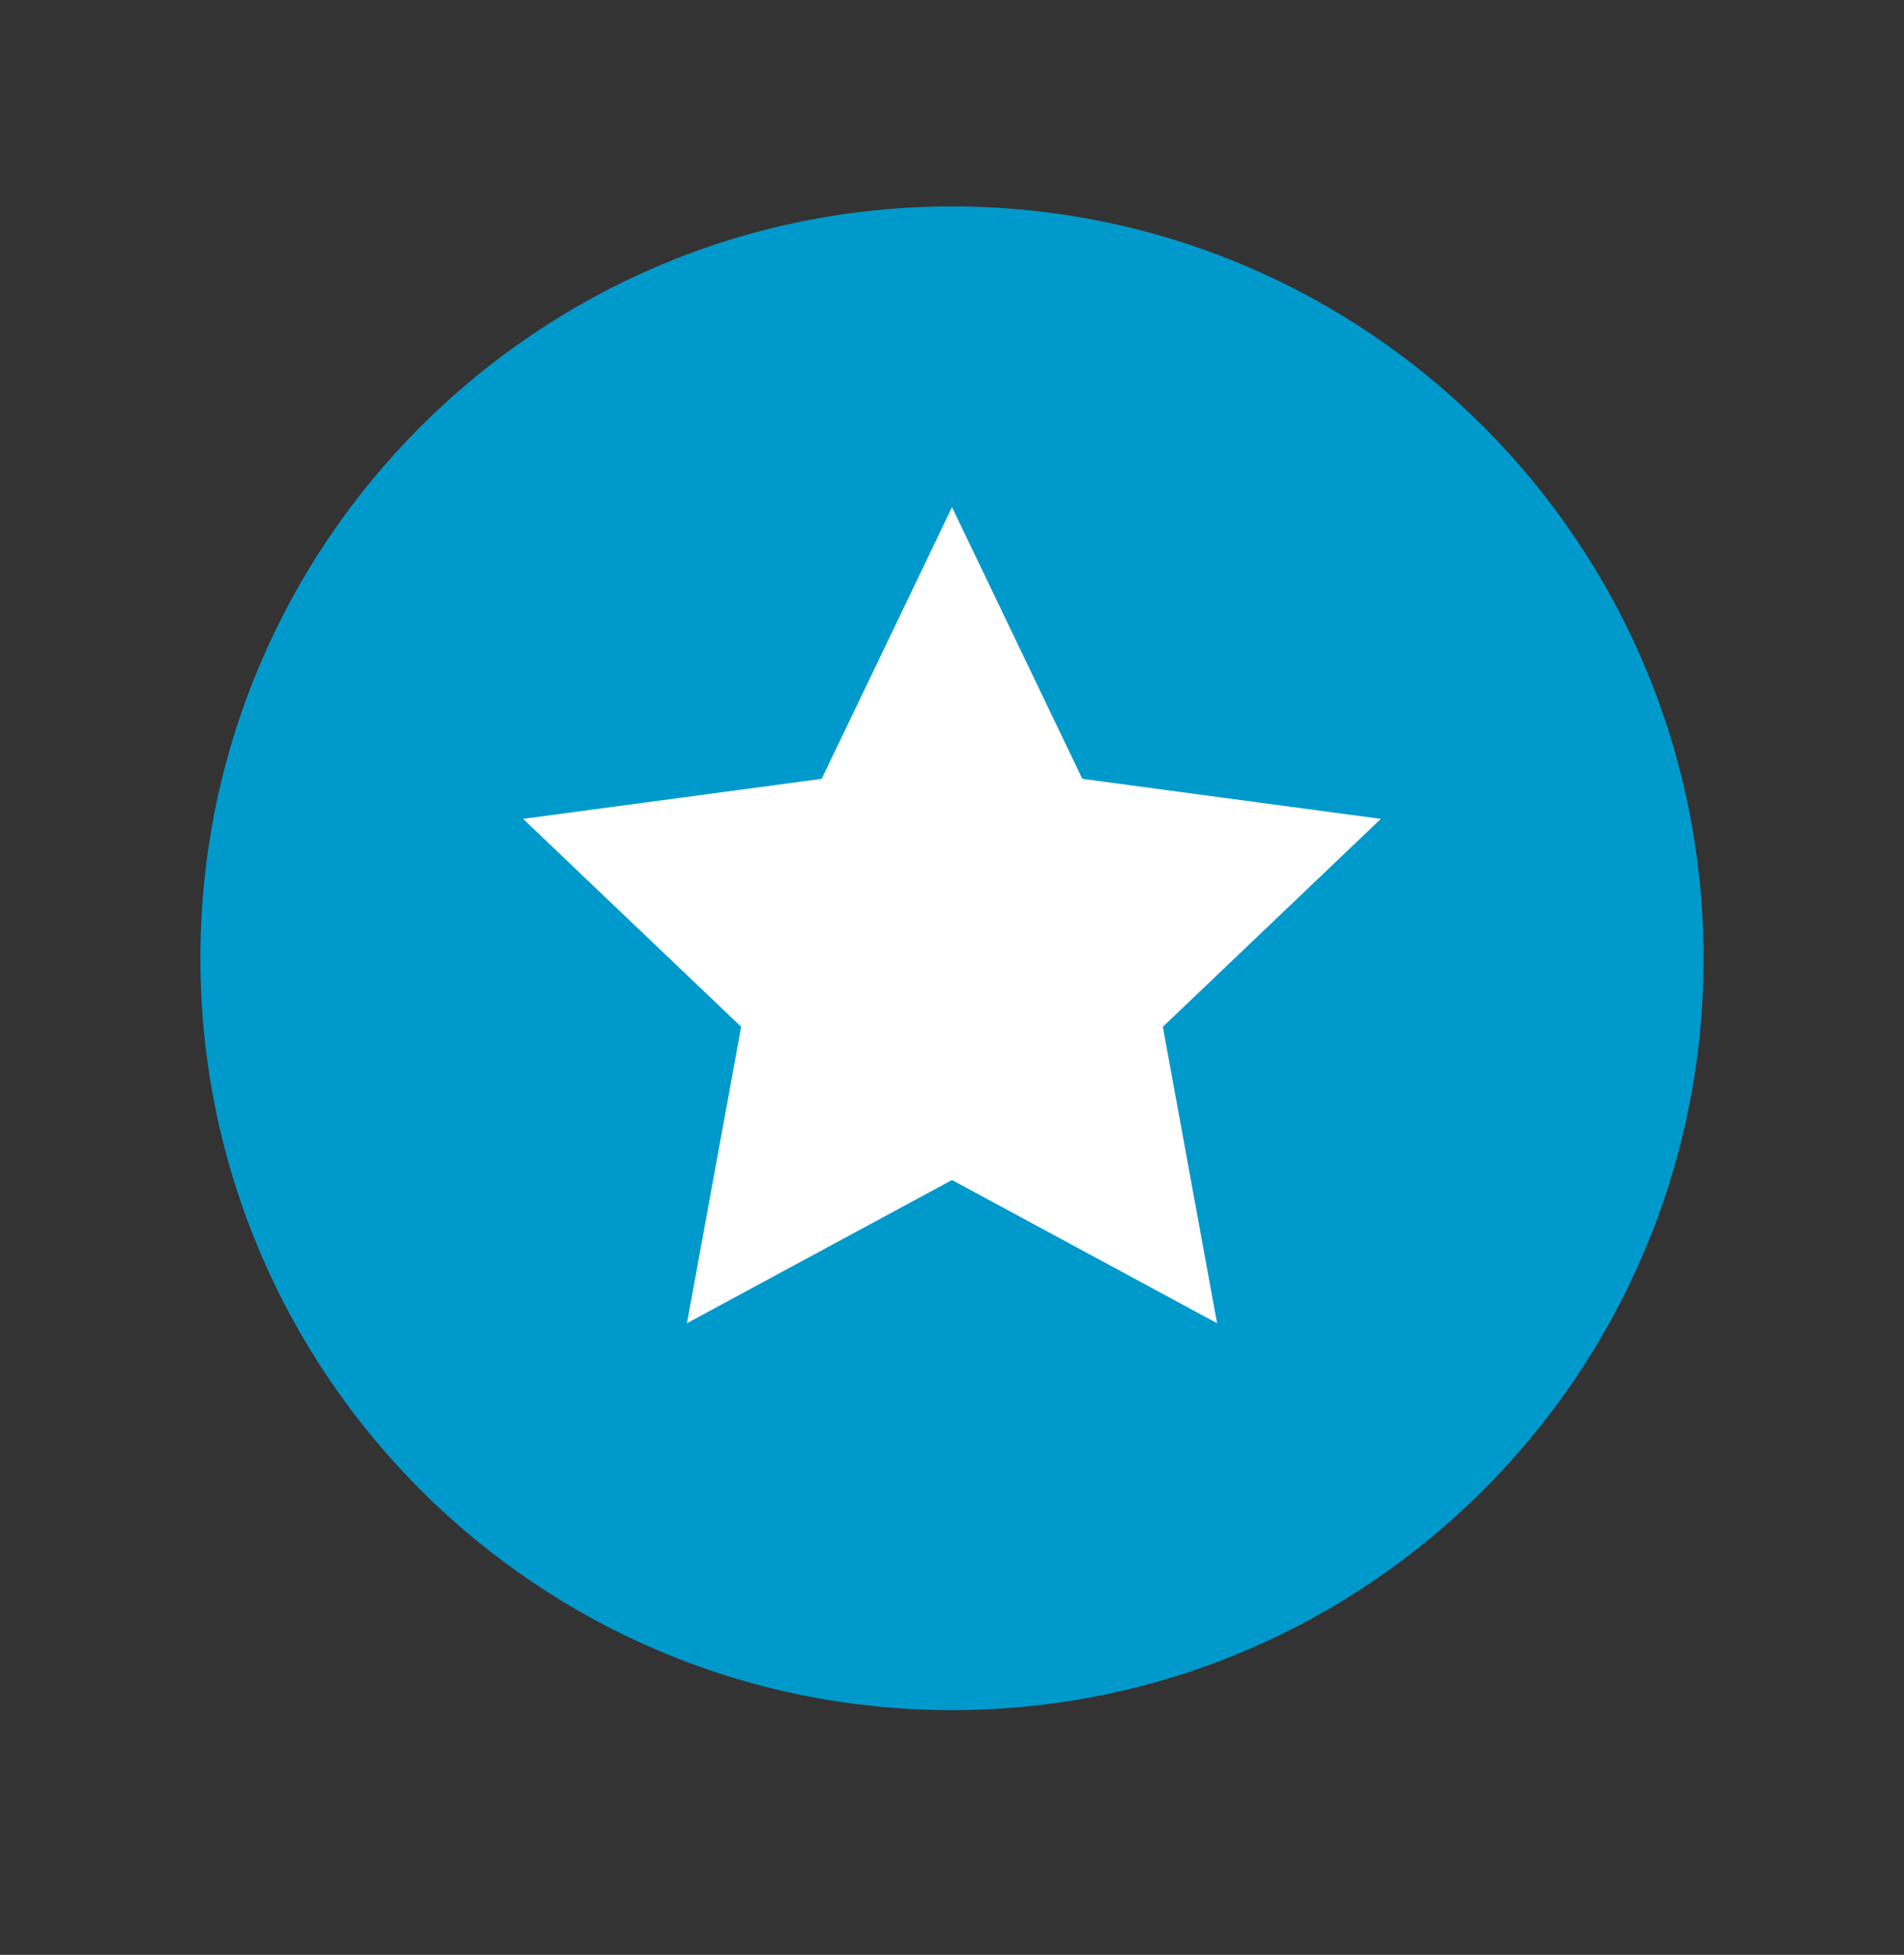
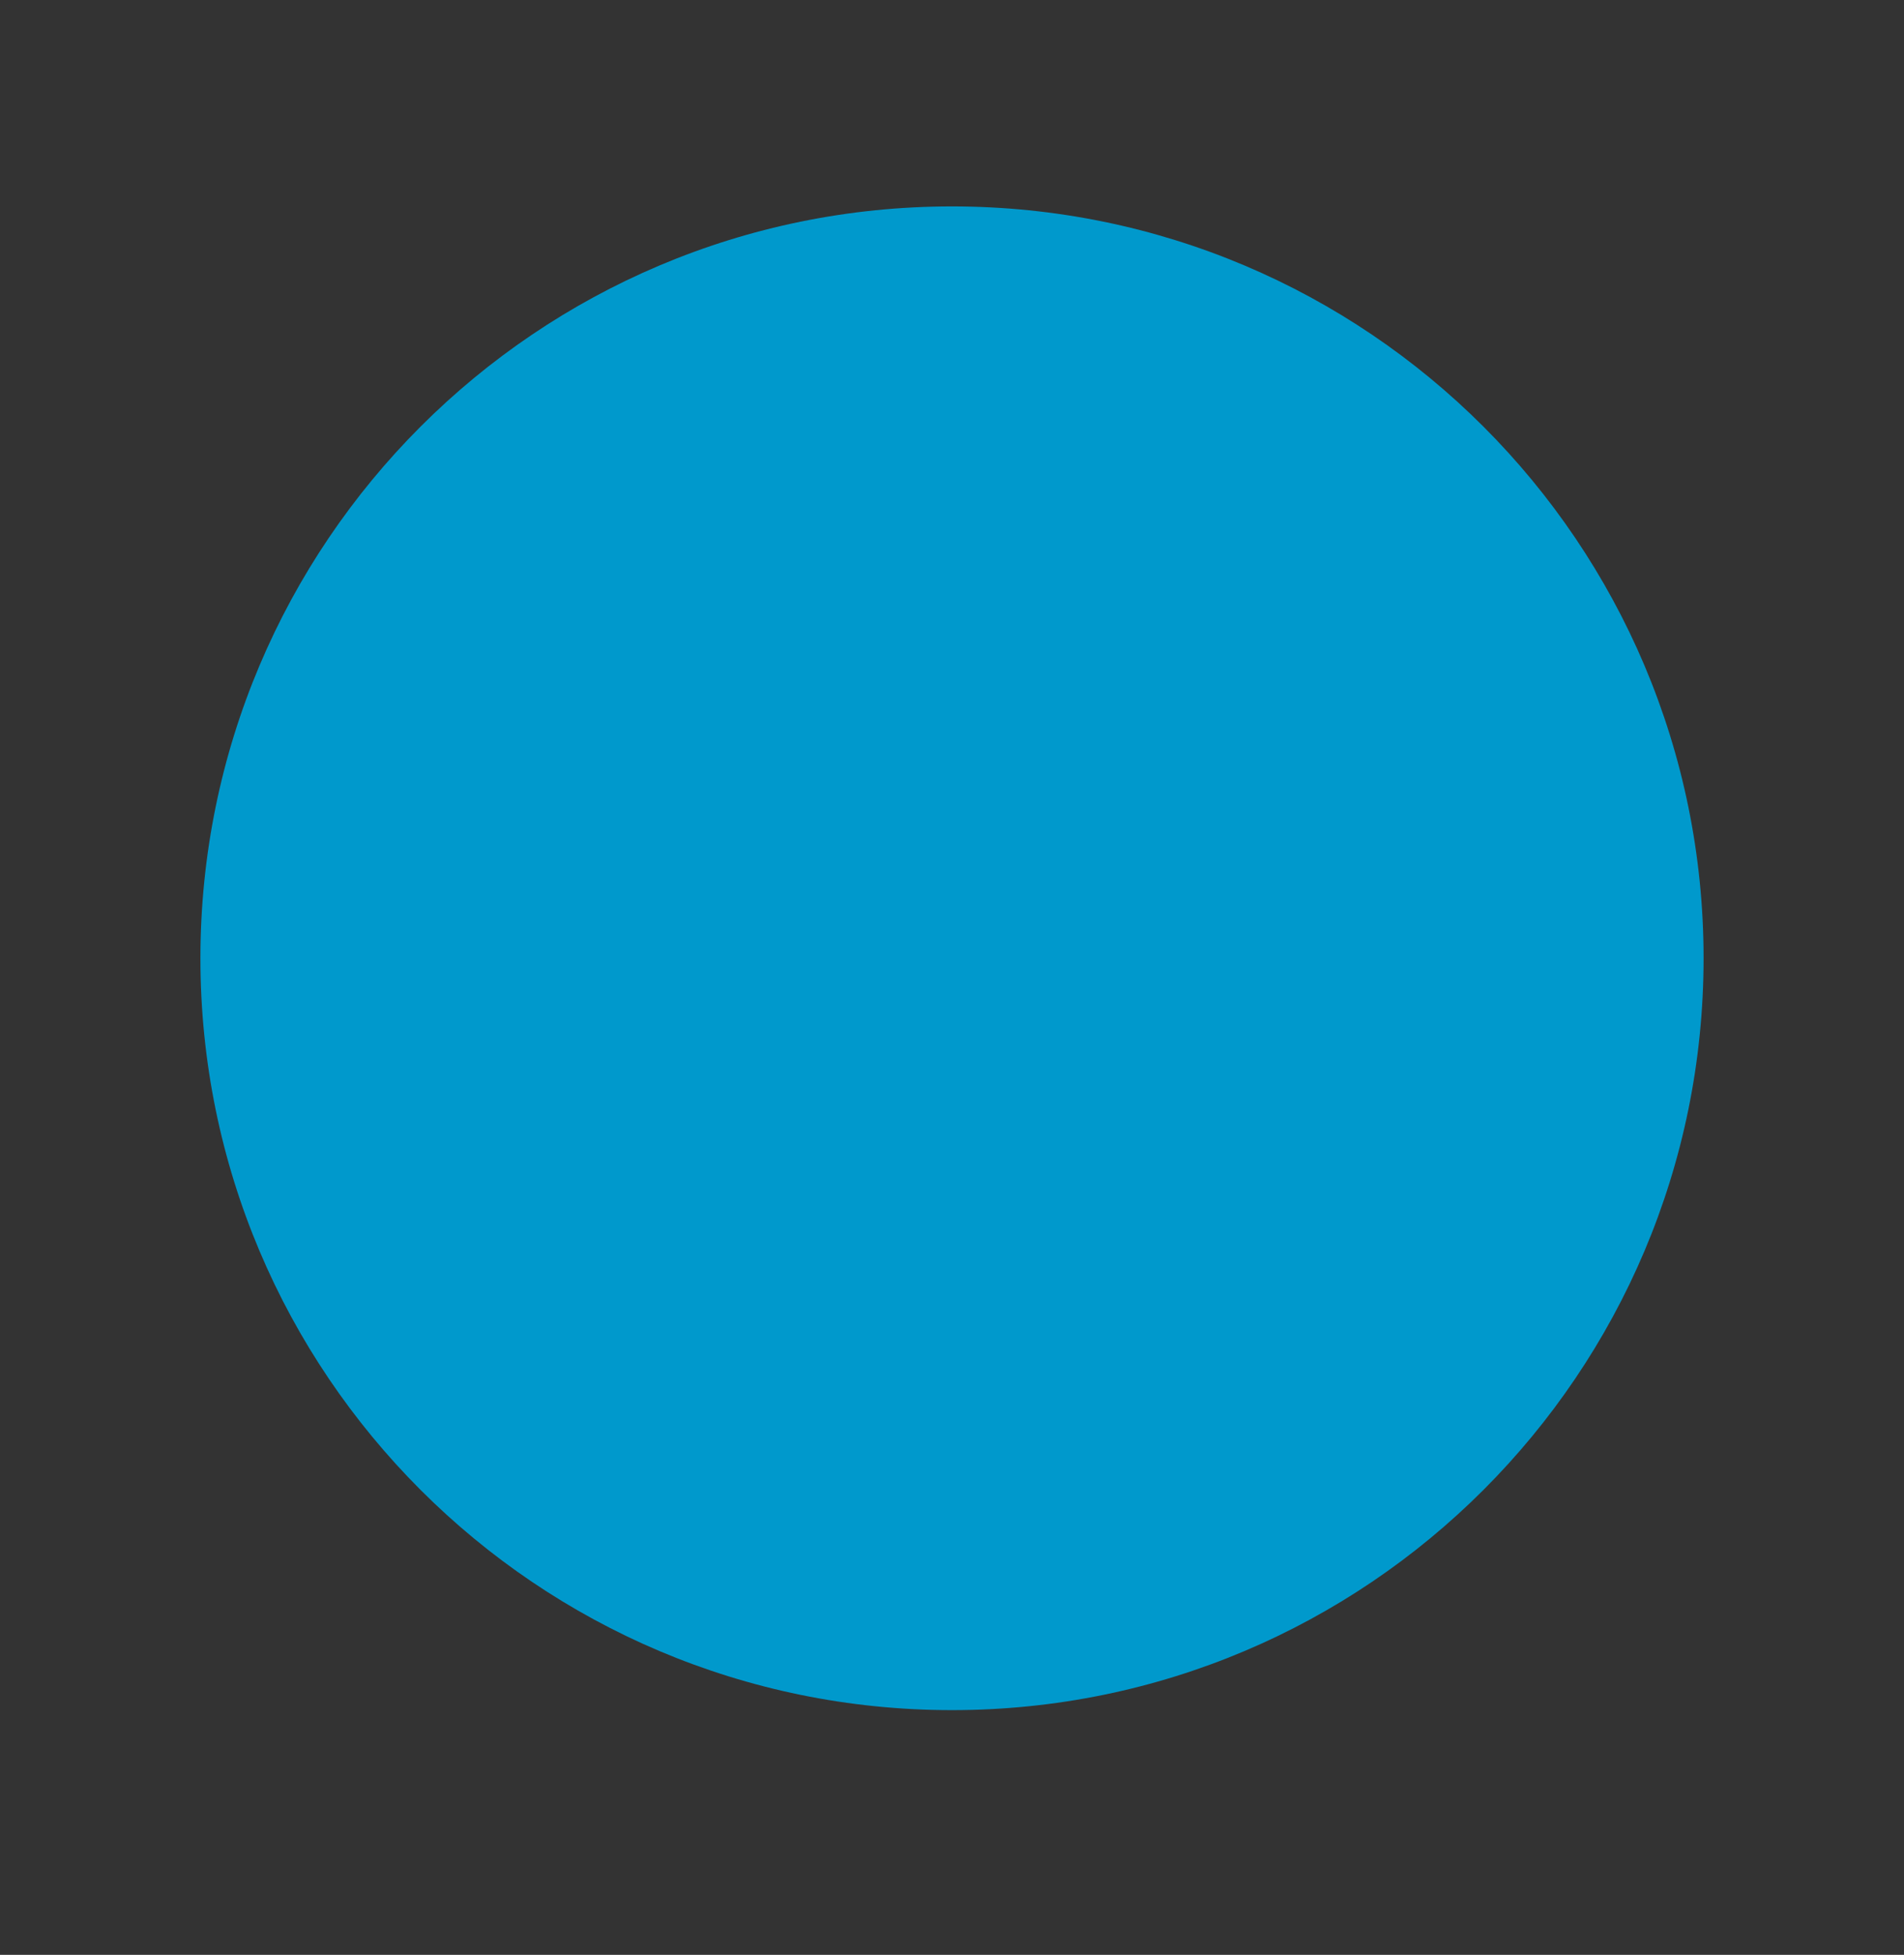
<svg xmlns="http://www.w3.org/2000/svg" width="38" height="39" viewBox="0 0 38 39" fill="none">
  <rect x="0" y="0" width="38" height="39" fill="#333333" stroke="none" />
  <g clip-path="url(#clip0_268_1251)">
    <path d="M19 34.118C27.284 34.118 34 27.402 34 19.118C34 10.833 27.284 4.118 19 4.118C10.716 4.118 4 10.833 4 19.118C4 27.402 10.716 34.118 19 34.118Z" fill="#0099CC" />
-     <path fill-rule="evenodd" clip-rule="evenodd" d="M19 23.542L13.71 26.399L14.792 20.485L10.44 16.337L16.399 15.538L19 10.118L21.601 15.538L27.559 16.337L23.208 20.485L24.29 26.399L19 23.542Z" fill="white" />
  </g>
  <defs>
    <clipPath id="clip0_268_1251">
      <rect width="30" height="31" fill="white" transform="translate(4 4)" />
    </clipPath>
  </defs>
</svg>